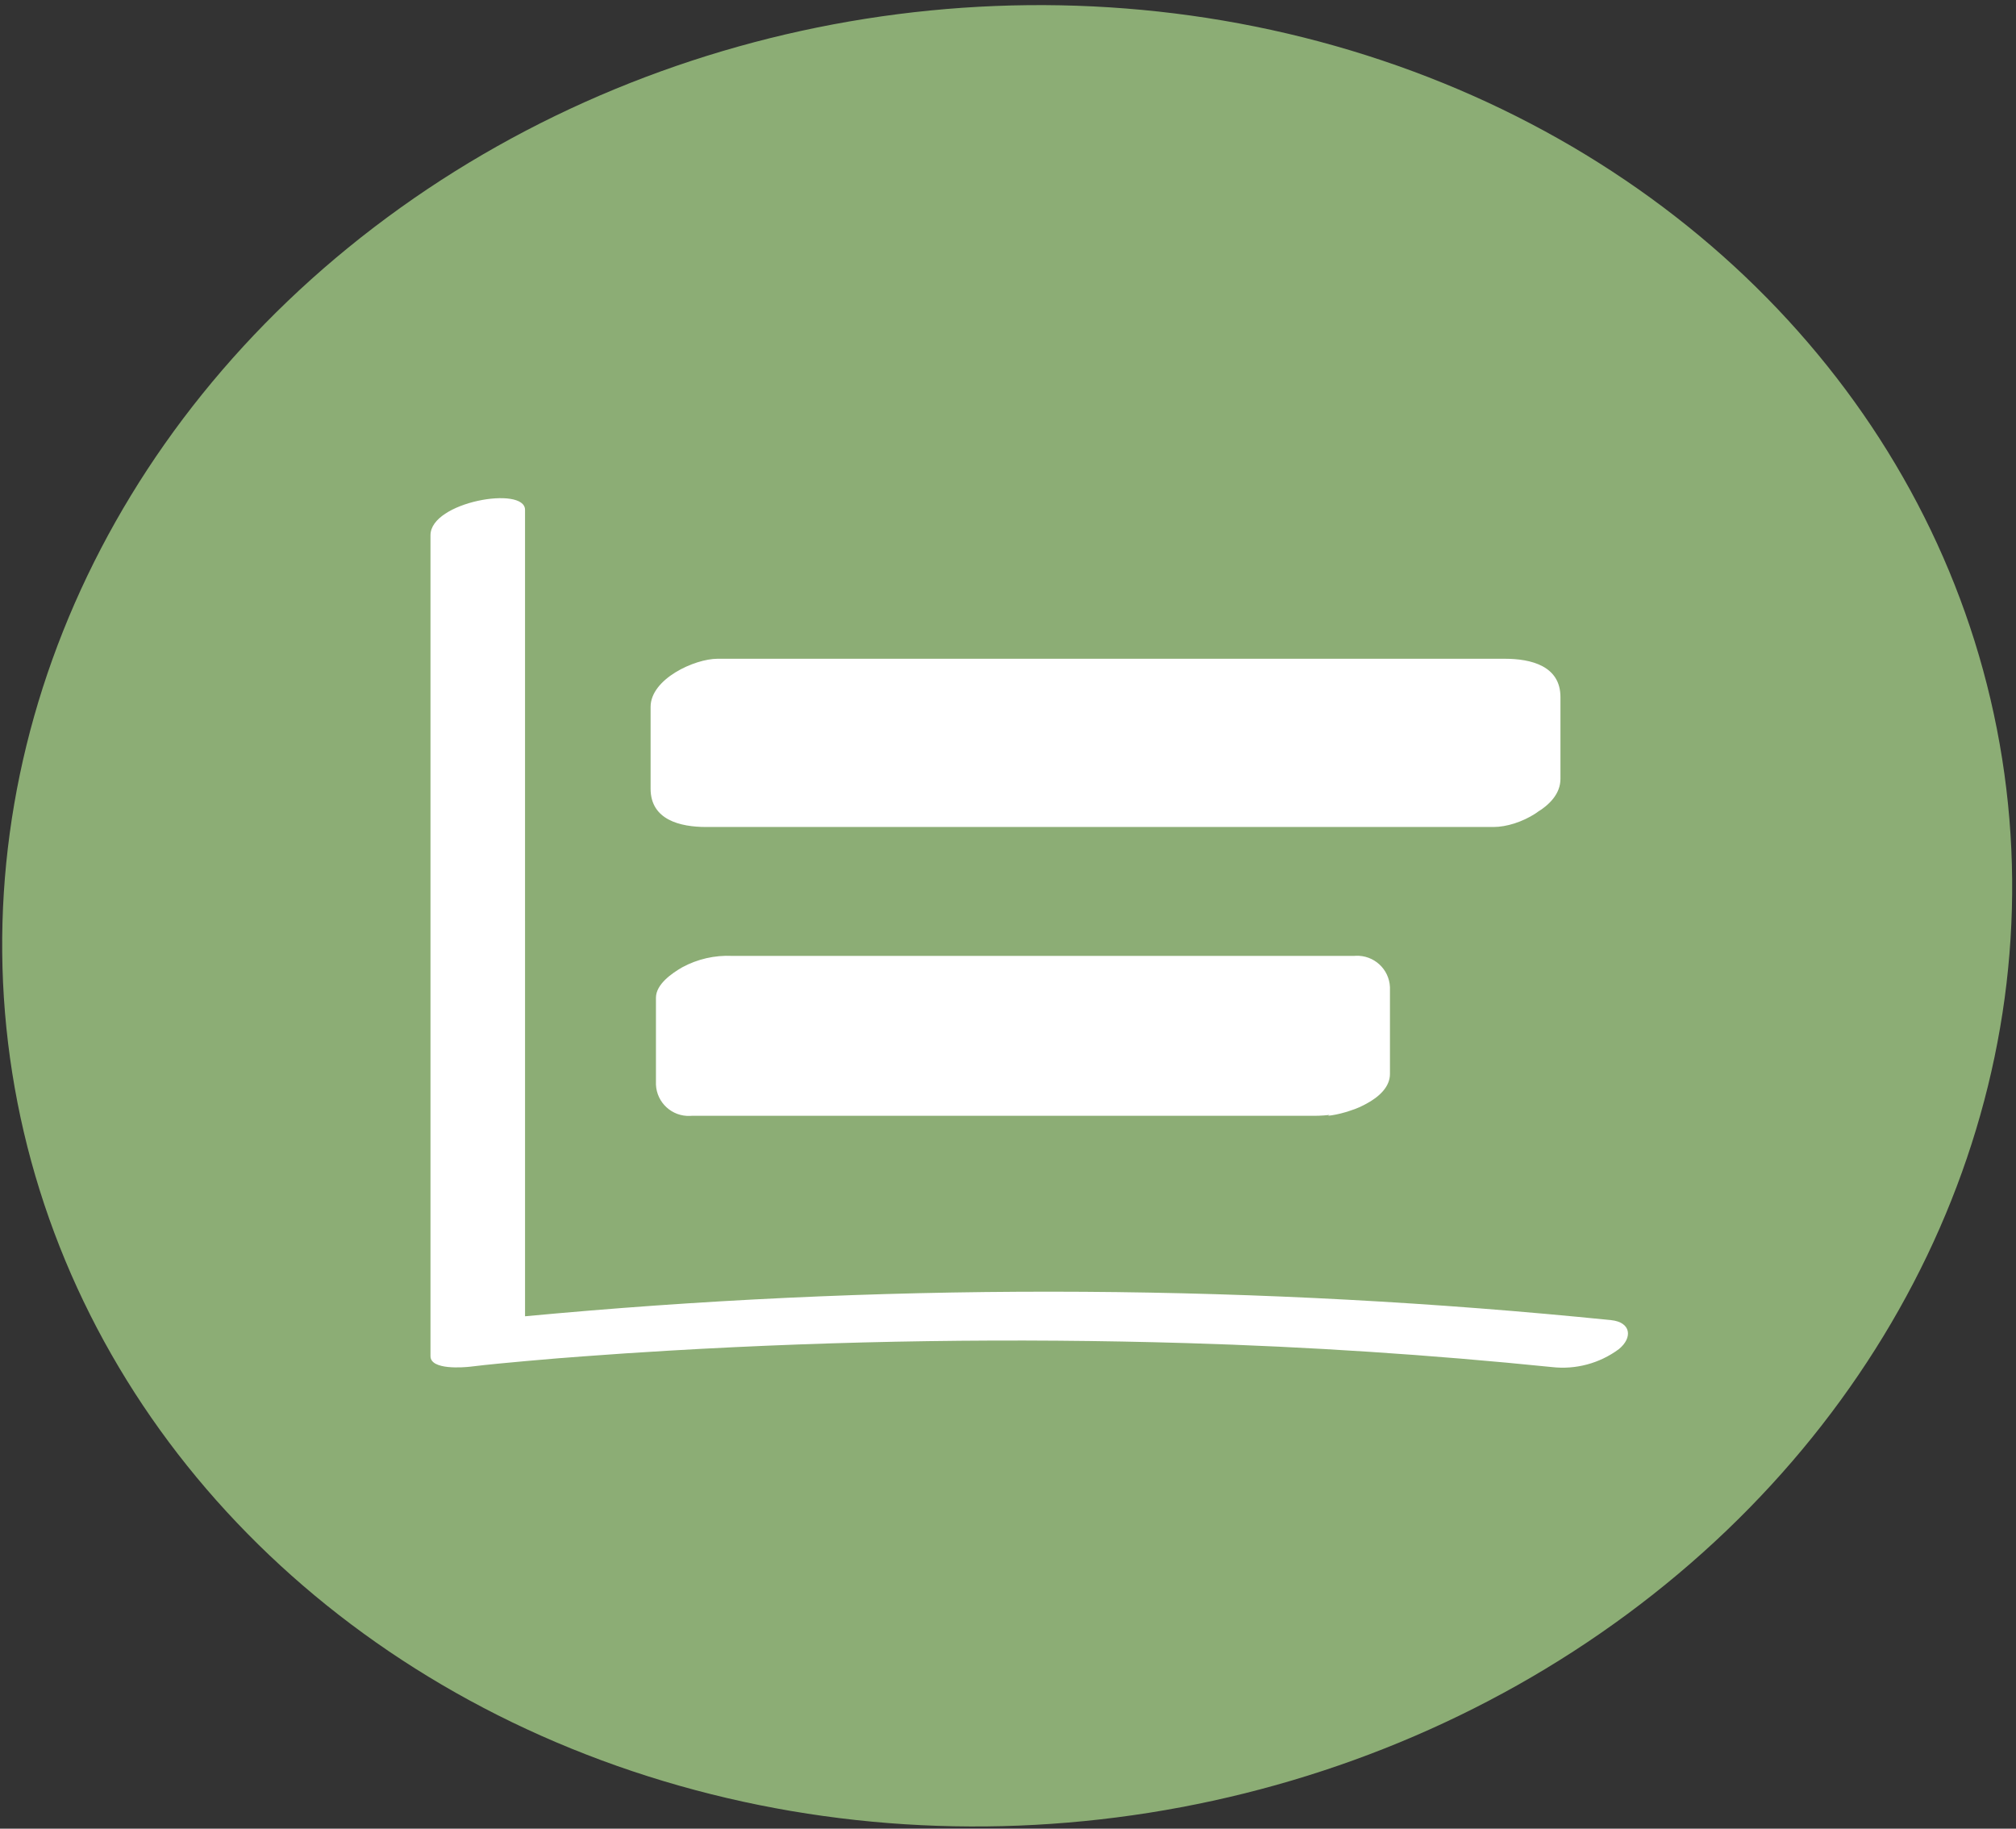
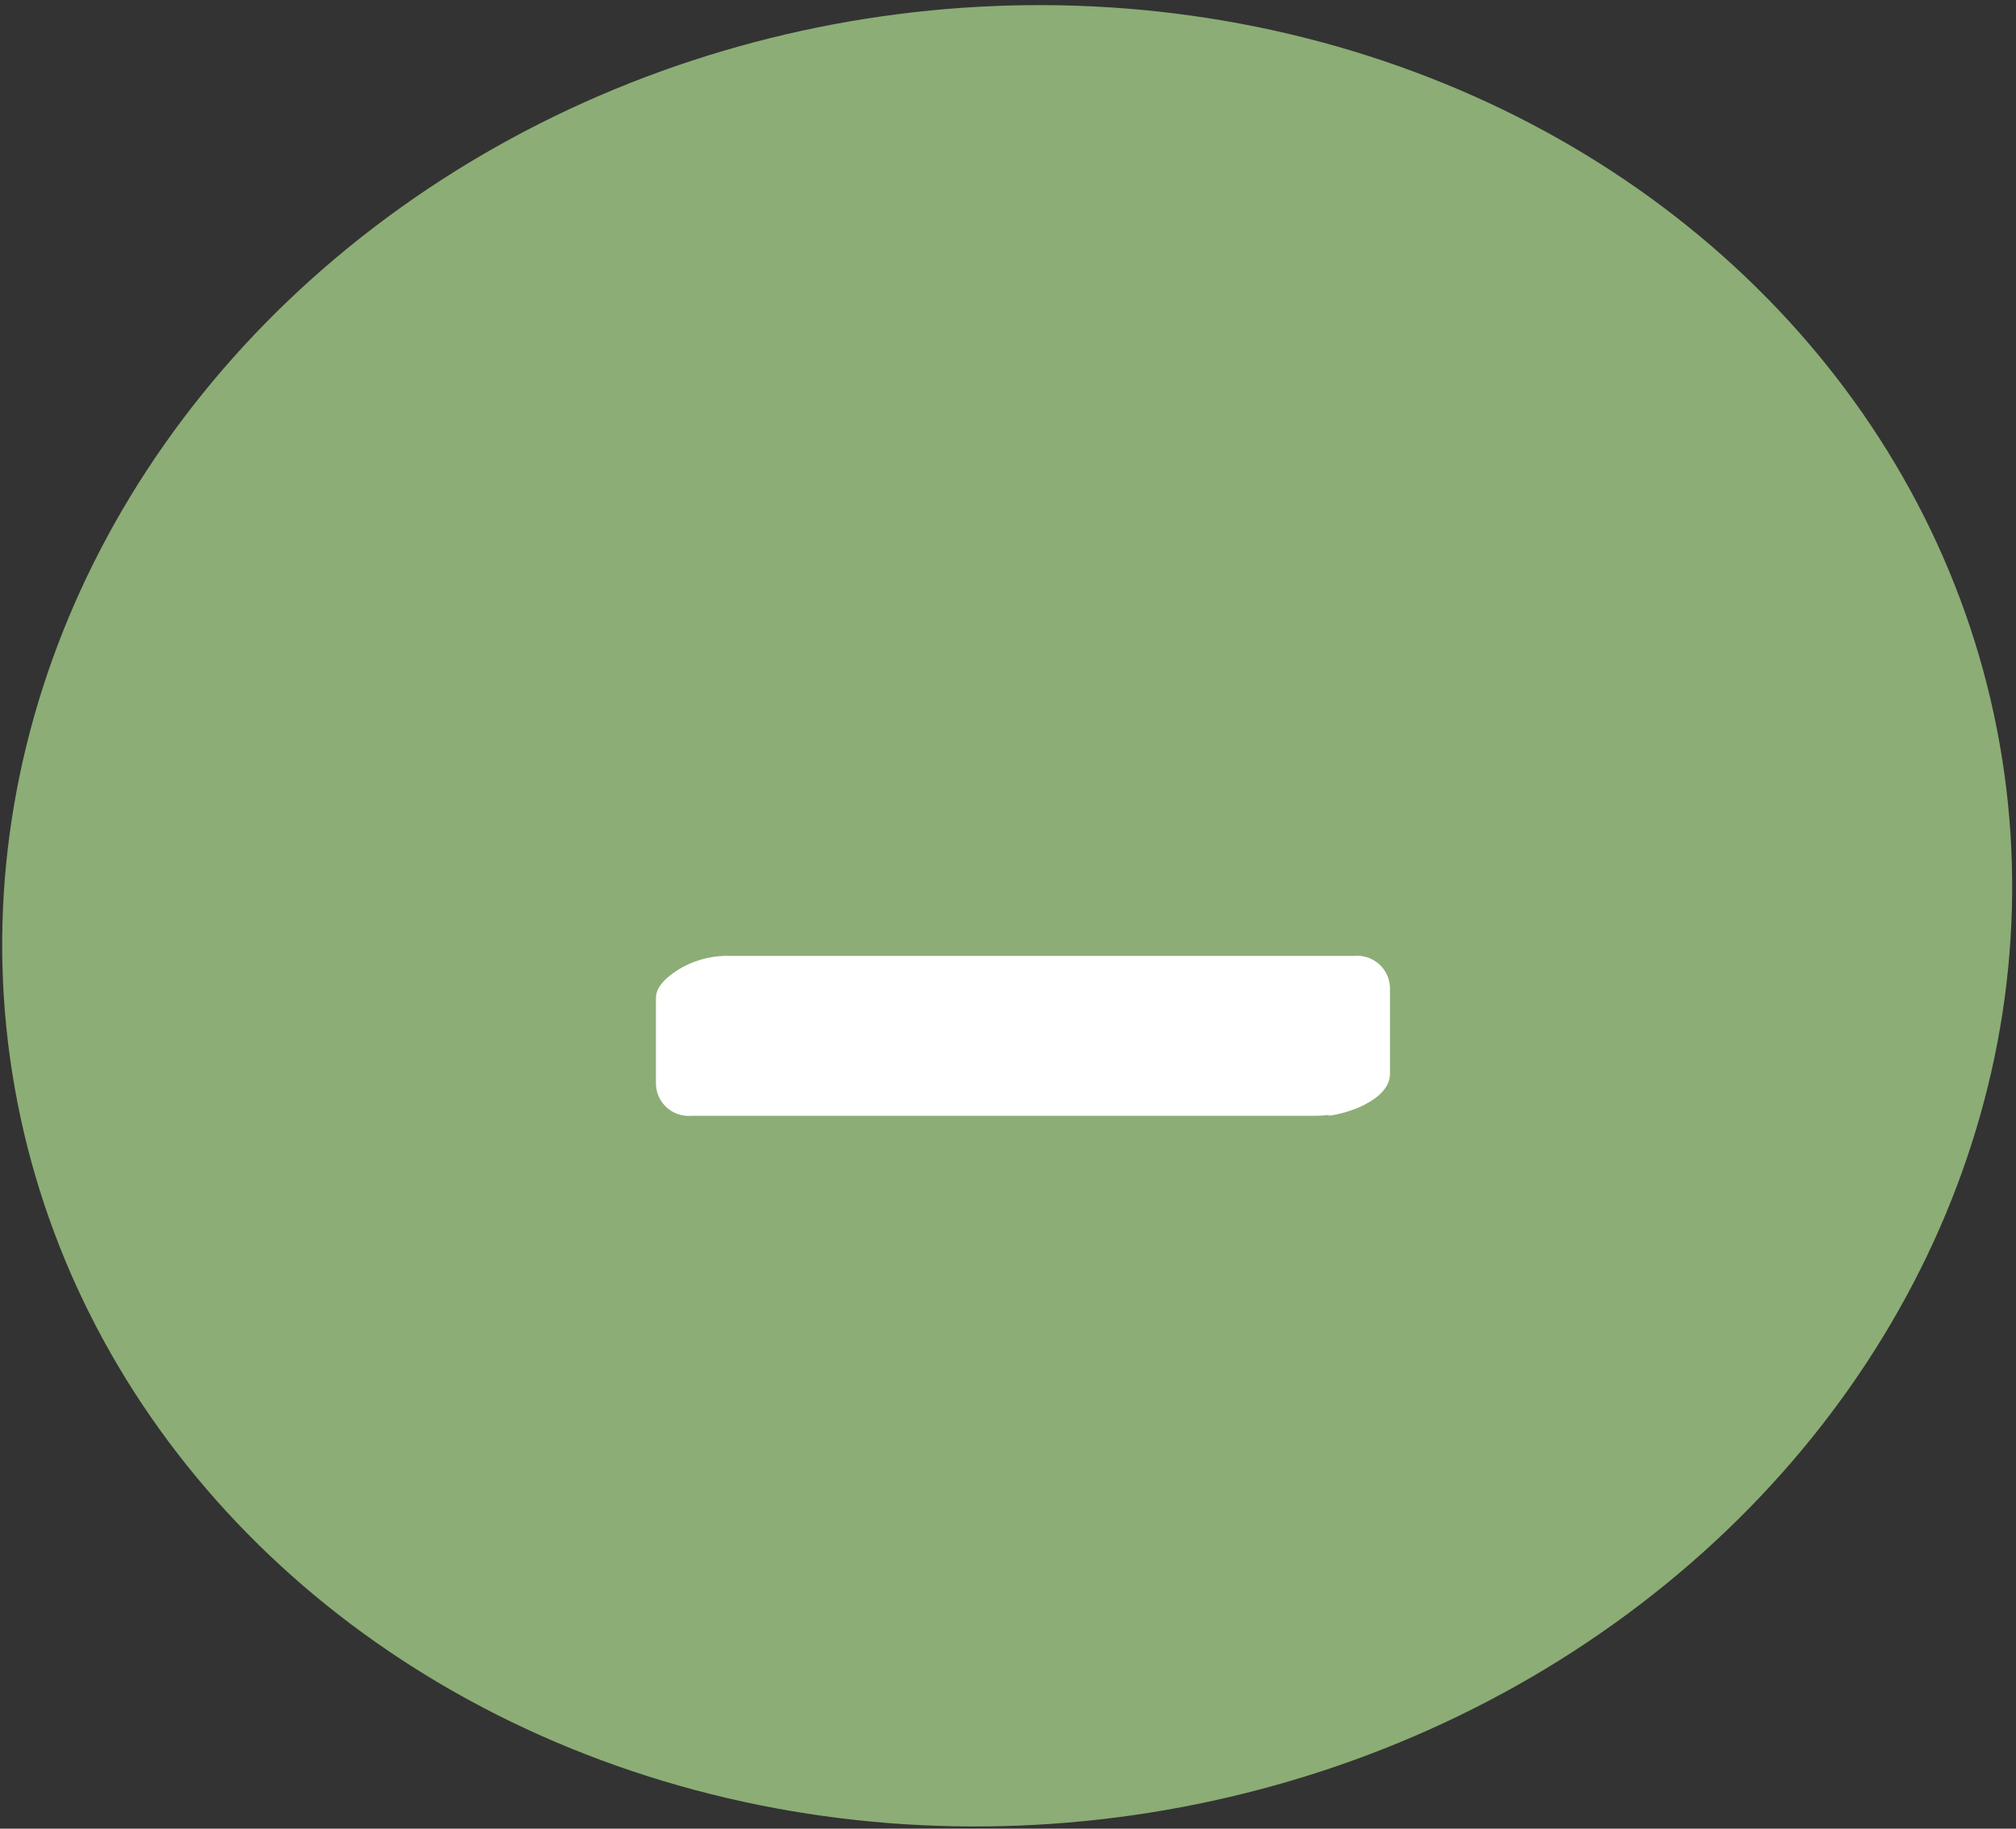
<svg xmlns="http://www.w3.org/2000/svg" xmlns:xlink="http://www.w3.org/1999/xlink" version="1.1" id="Ebene_1" x="0px" y="0px" viewBox="0 0 88.248 80.045" style="enable-background:new 0 0 88.248 80.045;" xml:space="preserve">
  <rect x="0" y="0" width="88.248" height="80.045" fill="#333333" stroke="none" />
  <style type="text/css">
	.st0{fill:#8CAD75;}
	.st1{clip-path:url(#SVGID_00000070841450510222247010000004841347648006043570_);}
	.st2{fill:#FFFFFF;}
</style>
  <ellipse id="Ellipse_3" transform="matrix(0.988 -0.156 0.156 0.988 -5.723 7.391)" class="st0" cx="44.092" cy="40.054" rx="44.082" ry="39.741" />
  <g id="Gruppe_710" transform="translate(0)">
    <g>
      <defs>
        <rect id="SVGID_1_" x="18.844" y="21.806" width="52.419" height="38.051" />
      </defs>
      <clipPath id="SVGID_00000143619442659490637440000006860662200025412497_">
        <use xlink:href="#SVGID_1_" style="overflow:visible;" />
      </clipPath>
      <g id="Gruppe_709" transform="translate(0 0)" style="clip-path:url(#SVGID_00000143619442659490637440000006860662200025412497_);">
-         <path id="Pfad_41" class="st2" d="M18.844,23.427v35.935c0,0.617,1.461,0.493,1.751,0.459     c0.815-0.1,1.632-0.172,2.449-0.247c0.387-0.035,0.774-0.069,1.161-0.1     l0.388-0.033c0.471-0.041-0.459,0.035,0.027,0l0.878-0.068     c1.263-0.095,2.526-0.18,3.791-0.253c7.545-0.444,15.1-0.554,22.666-0.33     c5.338,0.159,10.665,0.509,15.98,1.049c1.04,0.119,2.087-0.161,2.928-0.785     c0.614-0.5,0.536-1.18-0.34-1.27c-15.346-1.555-30.805-1.654-46.17-0.293     c-1.041,0.091-2.083,0.185-3.121,0.307l1.751,0.459V22.318     C22.984,21.252,18.844,21.961,18.844,23.427" />
-         <rect id="Rechteck_524" x="31.163" y="30.727" class="st2" width="34.461" height="3.579" />
-         <path id="Pfad_42_00000139283225098480613410000007079117991609374371_" class="st2" d="M65.375,36.199     c1-0.108,2.932-0.8,2.932-2.108v-3.579c0-1.366-1.292-1.677-2.435-1.677H31.411     c-1.009,0-2.932,0.883-2.932,2.108v3.579c0,1.365,1.292,1.677,2.435,1.677H65.375     c1.133,0,2.787-0.87,2.932-2.108" />
        <rect id="Rechteck_525" x="31.163" y="43.448" class="st2" width="27.235" height="3.796" />
        <path id="Pfad_43_00000017508933337945407080000013645322112328483228_" class="st2" d="M58.133,48.839     c0.833-0.078,2.711-0.7,2.711-1.831v-3.8     c-0.035-0.792-0.706-1.406-1.498-1.371c-0.021,0.001-0.043,0.002-0.064,0.004     H32.045c-0.759-0.035-1.514,0.138-2.182,0.5c-0.441,0.255-1.15,0.737-1.15,1.333     v3.8c0.034,0.792,0.704,1.406,1.496,1.371     c0.022-0.001,0.044-0.002,0.066-0.004h27.238c1.133,0,2.6-0.316,3.181-1.419" />
      </g>
    </g>
  </g>
</svg>